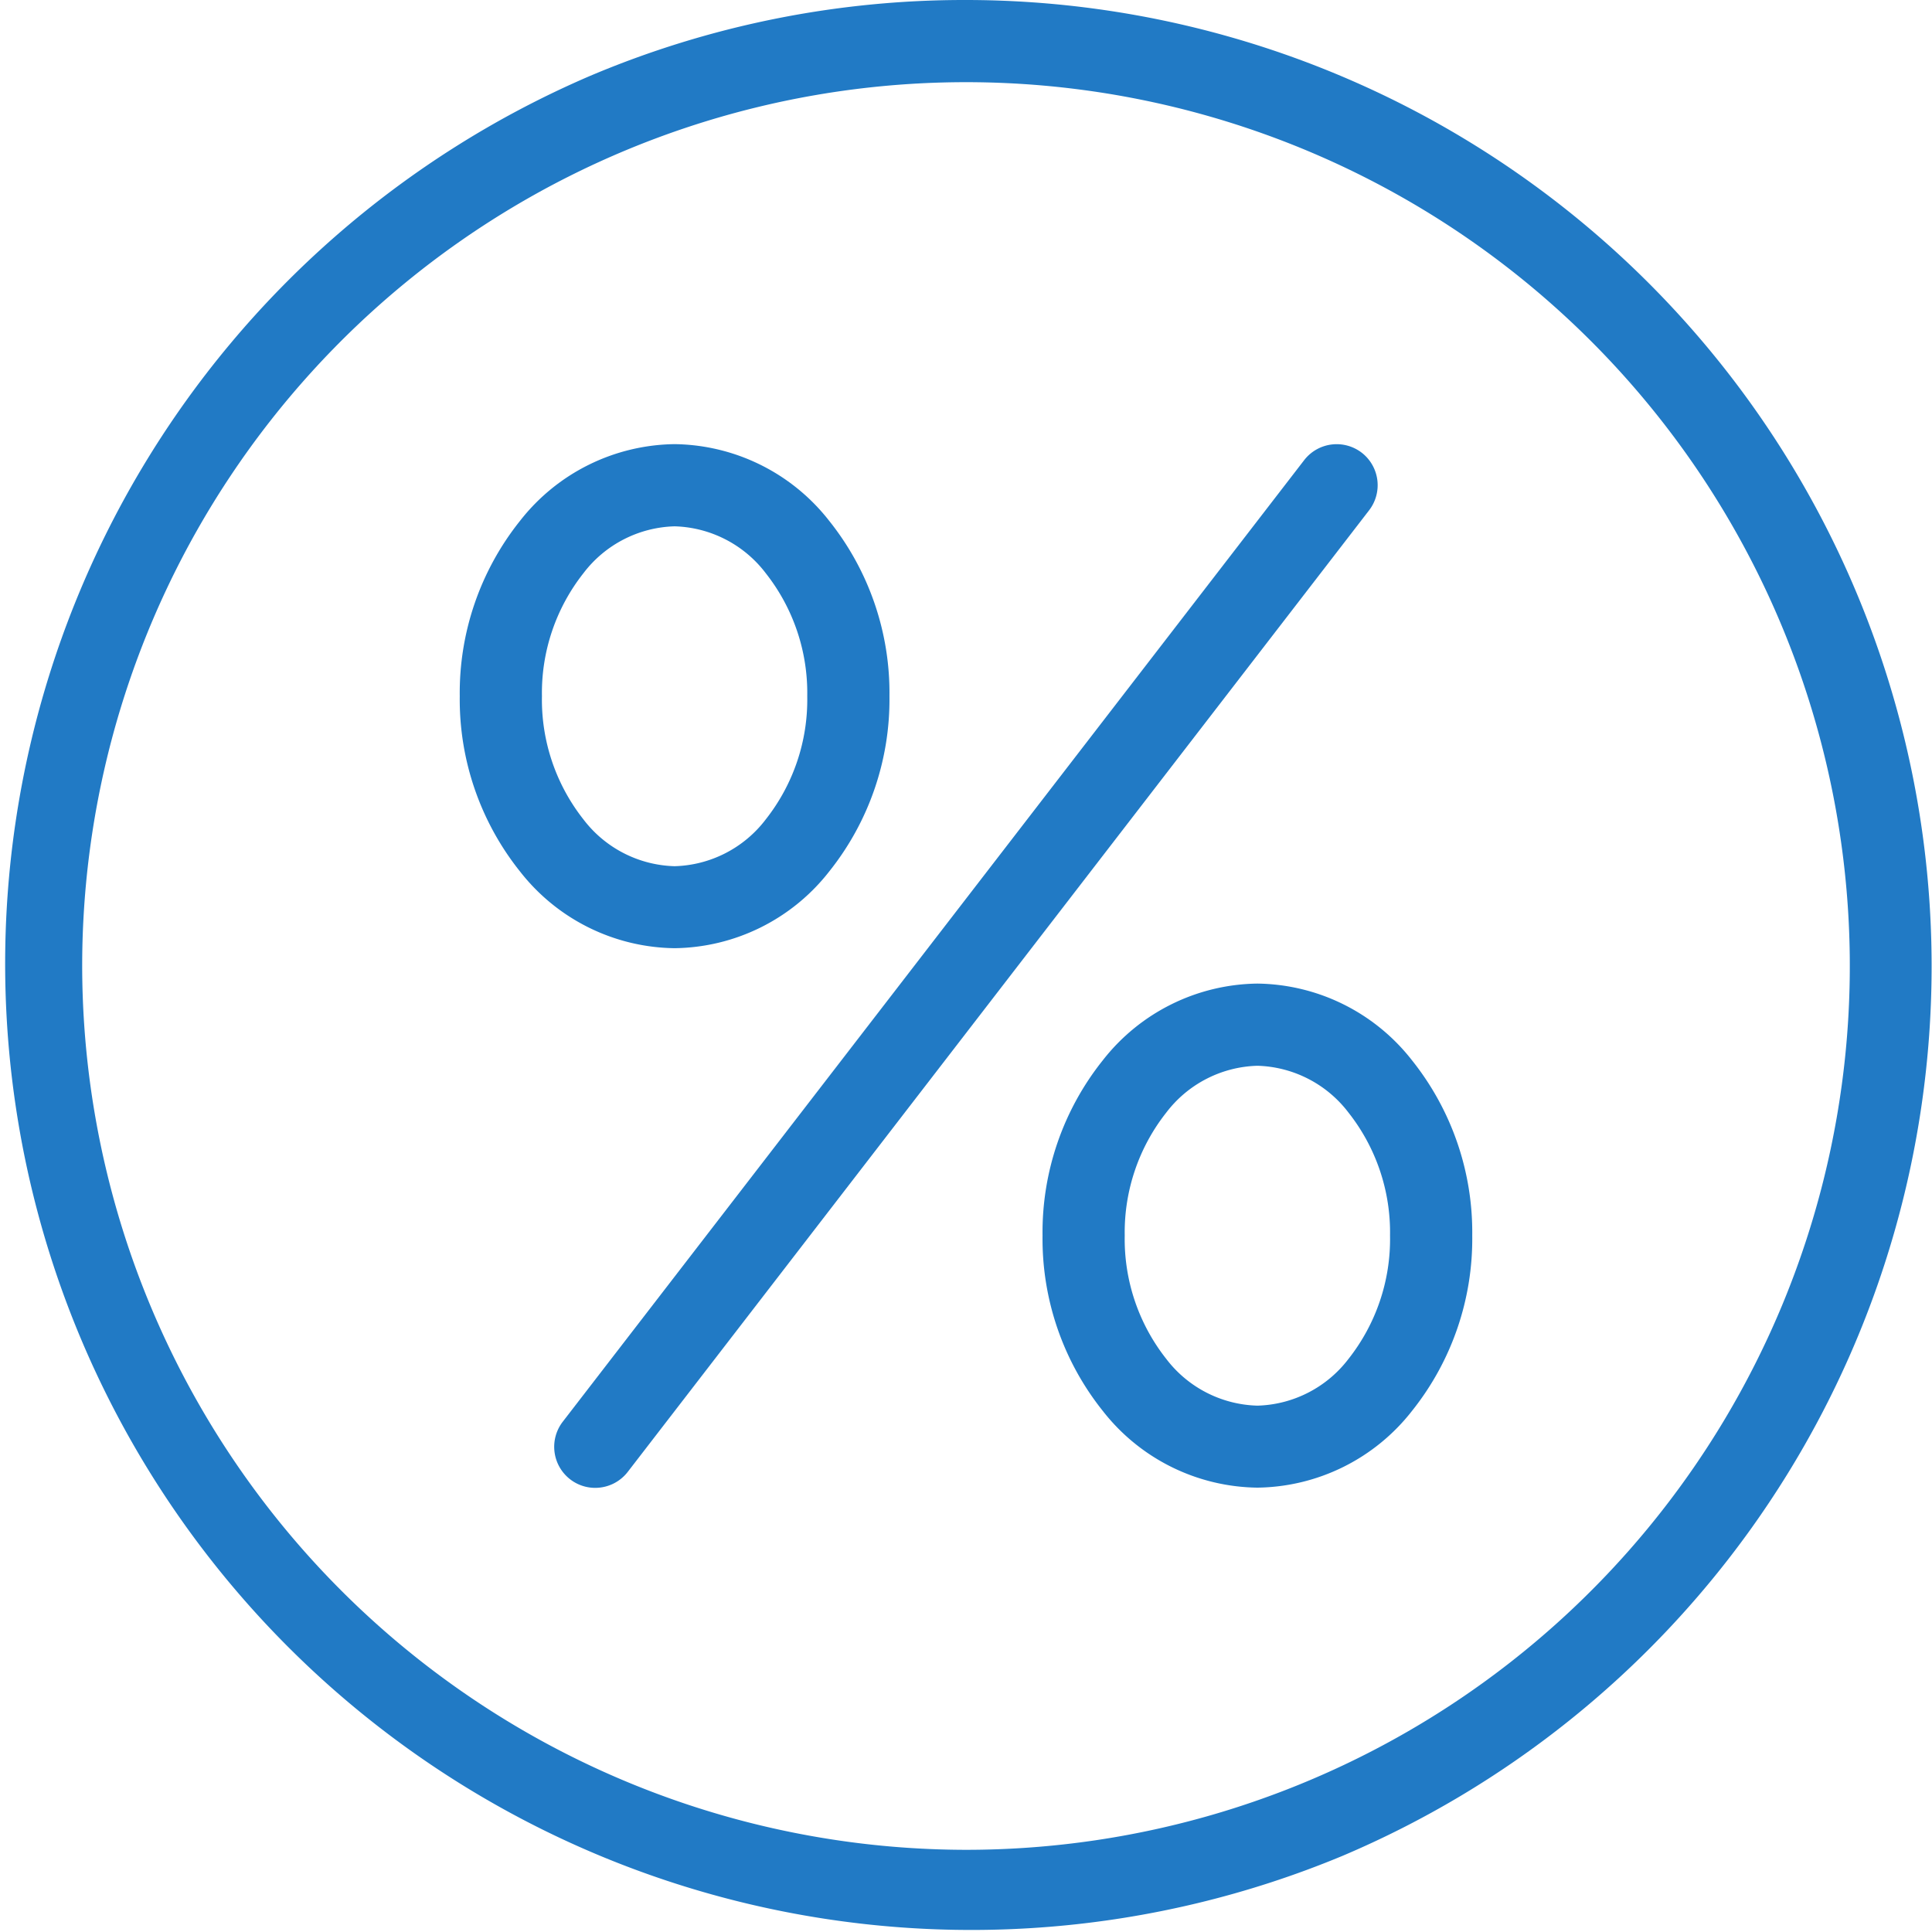
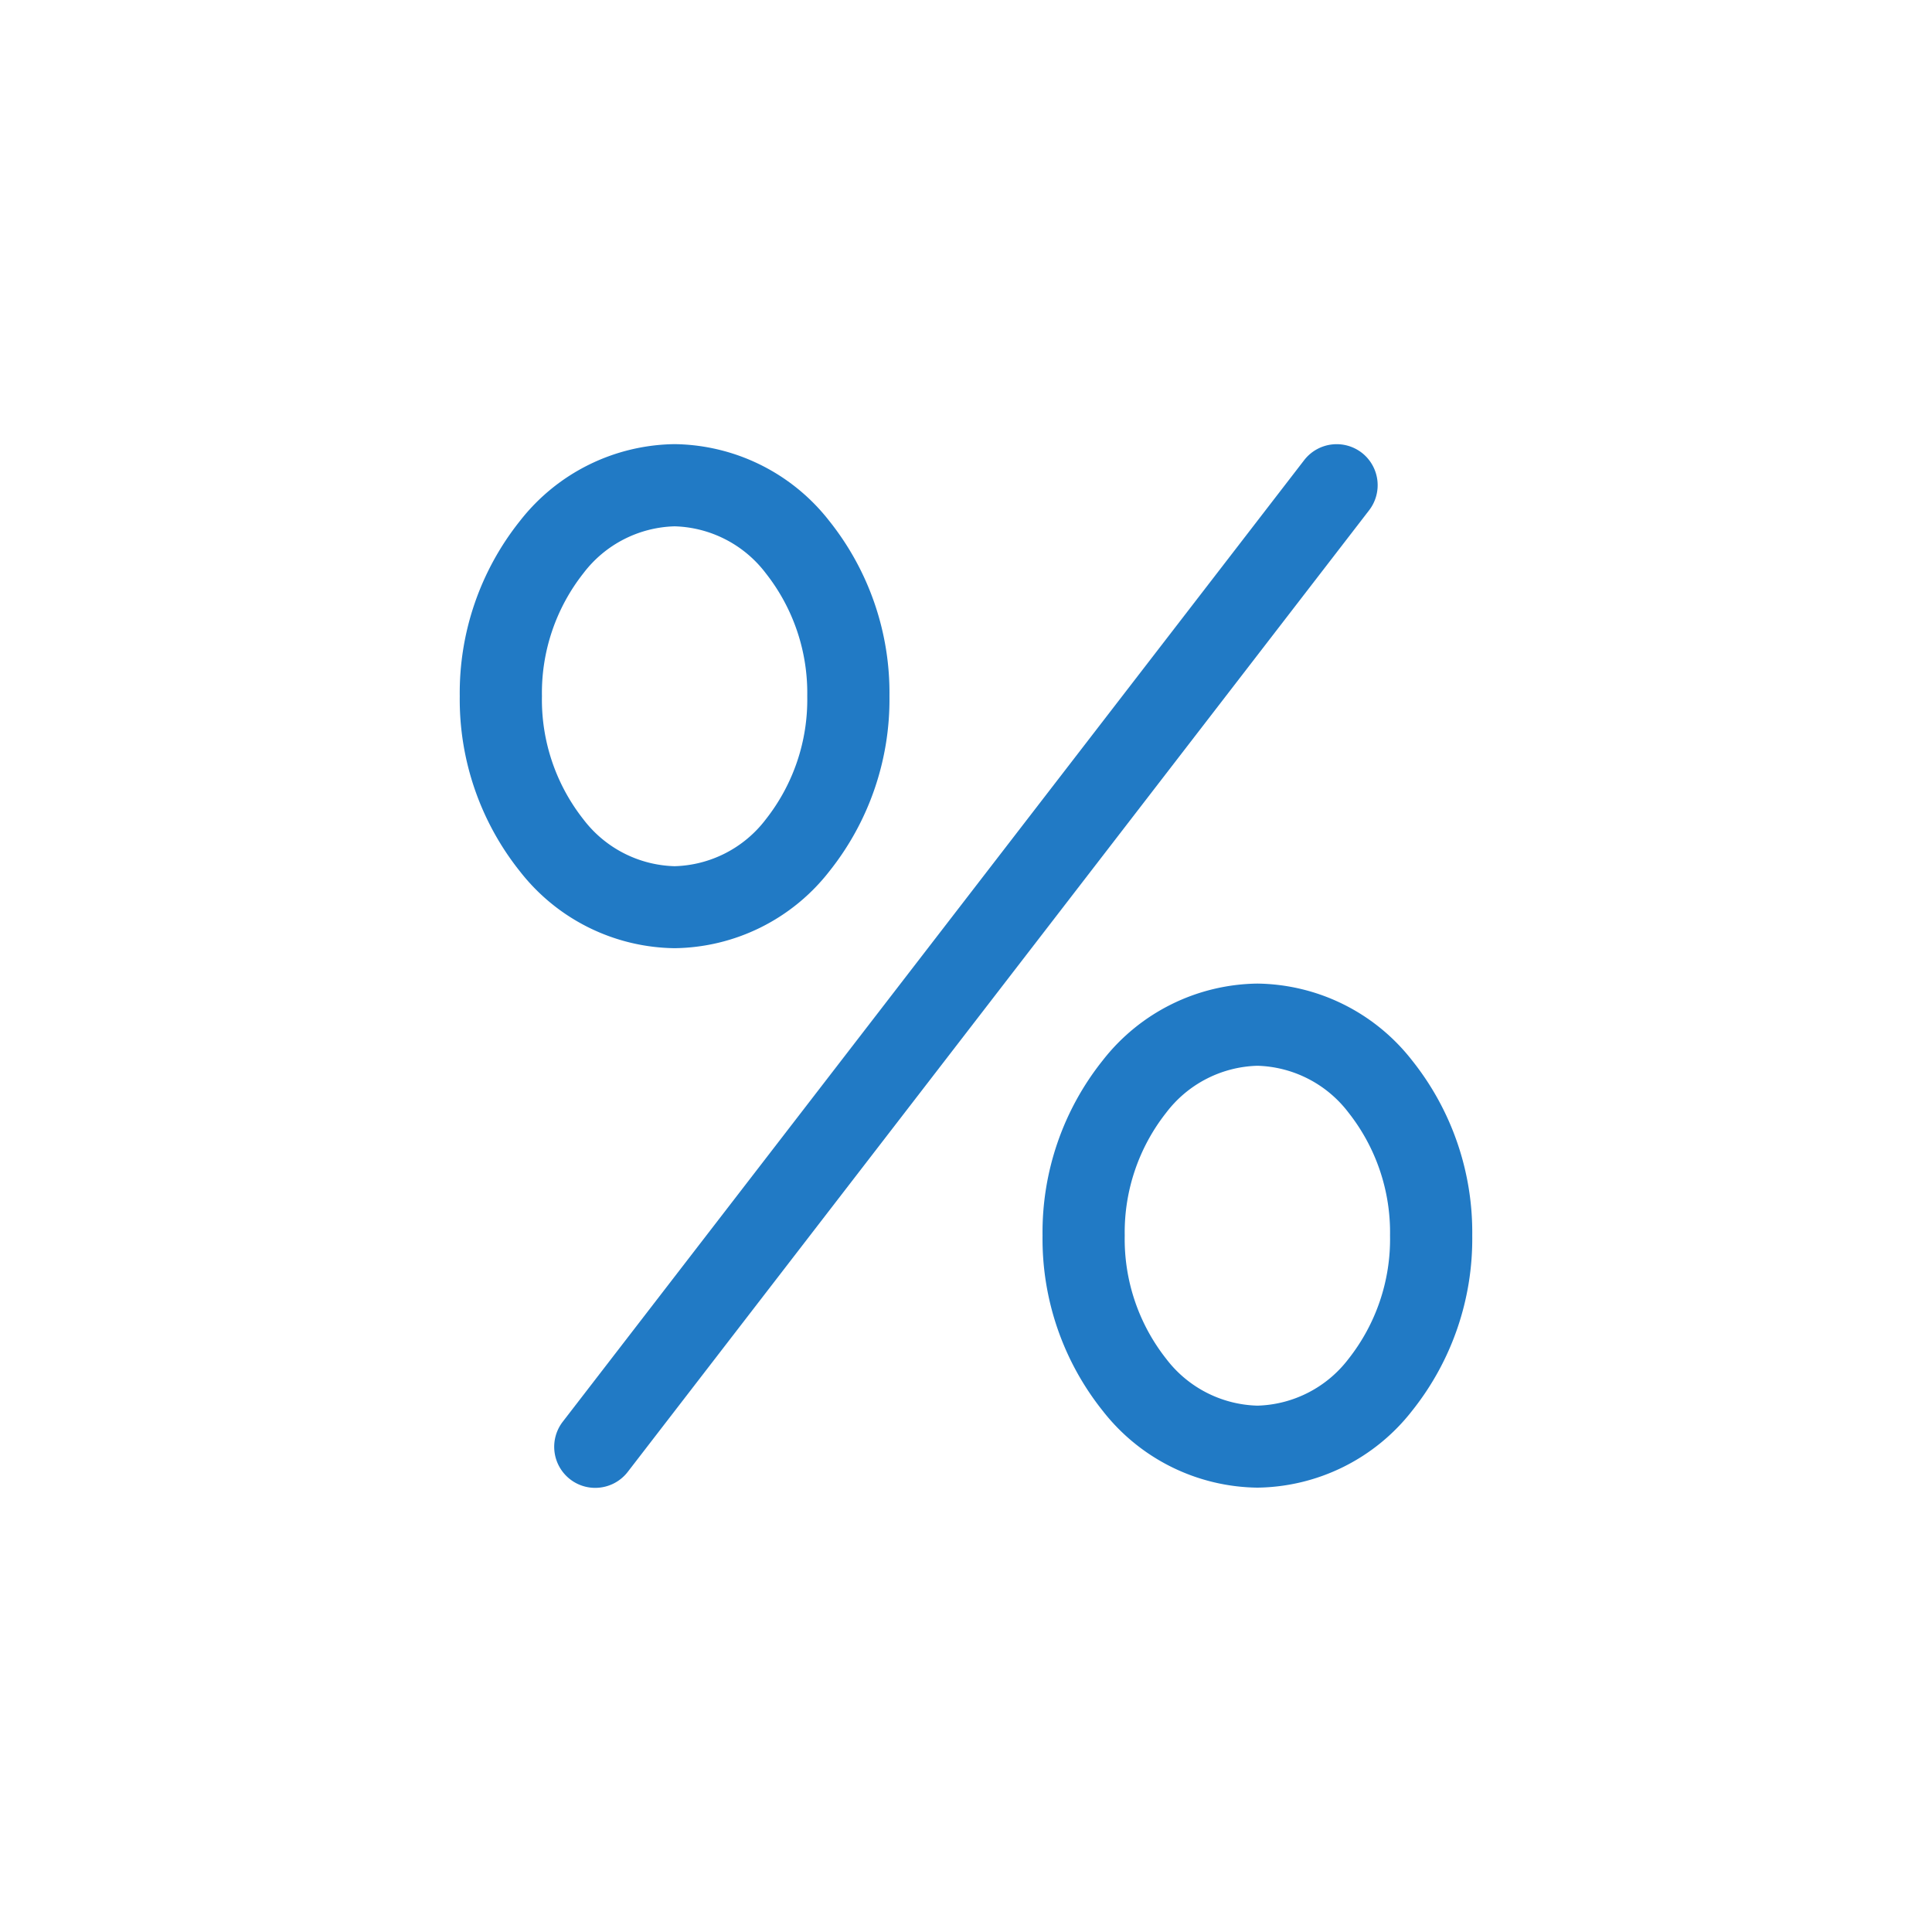
<svg xmlns="http://www.w3.org/2000/svg" width="70.526" height="70.526" viewBox="0 0 70.526 70.526">
  <g id="グループ_192" data-name="グループ 192" transform="translate(-1890.951 -501.484)">
    <g id="グループ_190" data-name="グループ 190" transform="translate(1892.451 502.984)">
-       <path id="楕円形_3" data-name="楕円形 3" d="M33.763-1.5A35.272,35.272,0,0,1,47.489,66.254,35.272,35.272,0,0,1,20.037,1.272,35.043,35.043,0,0,1,33.763-1.5Zm0,67.526A32.263,32.263,0,1,0,1.5,33.763,32.3,32.3,0,0,0,33.763,66.026Z" fill="#217ac5" />
-     </g>
+       </g>
    <g id="グループ_191" data-name="グループ 191" transform="translate(1909.234 519.197)">
      <path id="線_11" data-name="線 11" d="M0,36.6a1.493,1.493,0,0,1-.915-.312,1.5,1.5,0,0,1-.272-2.1L25.88-.916a1.5,1.5,0,0,1,2.1-.272,1.5,1.5,0,0,1,.272,2.1L1.188,36.016A1.5,1.5,0,0,1,0,36.6Z" transform="translate(3.445 0)" fill="#217ac5" />
      <path id="楕円形_4" data-name="楕円形 4" d="M6.343-1.5a7.27,7.27,0,0,1,5.643,2.8,10.058,10.058,0,0,1,2.2,6.4,10.058,10.058,0,0,1-2.2,6.4,7.27,7.27,0,0,1-5.643,2.8A7.27,7.27,0,0,1,.7,14.1,10.058,10.058,0,0,1-1.5,7.7,10.058,10.058,0,0,1,.7,1.3,7.27,7.27,0,0,1,6.343-1.5Zm0,15.407A4.328,4.328,0,0,0,9.669,12.2,7.056,7.056,0,0,0,11.185,7.7,7.056,7.056,0,0,0,9.669,3.21,4.328,4.328,0,0,0,6.343,1.5,4.328,4.328,0,0,0,3.016,3.21,7.056,7.056,0,0,0,1.5,7.7,7.056,7.056,0,0,0,3.016,12.2,4.328,4.328,0,0,0,6.343,13.907Z" transform="translate(0 0)" fill="#217ac5" />
      <path id="楕円形_5" data-name="楕円形 5" d="M6.343-1.5a7.27,7.27,0,0,1,5.643,2.8,10.058,10.058,0,0,1,2.2,6.4,10.058,10.058,0,0,1-2.2,6.4,7.27,7.27,0,0,1-5.643,2.8A7.27,7.27,0,0,1,.7,14.1,10.058,10.058,0,0,1-1.5,7.7,10.058,10.058,0,0,1,.7,1.3,7.27,7.27,0,0,1,6.343-1.5Zm0,15.407A4.328,4.328,0,0,0,9.669,12.2,7.056,7.056,0,0,0,11.185,7.7,7.056,7.056,0,0,0,9.669,3.21,4.328,4.328,0,0,0,6.343,1.5,4.328,4.328,0,0,0,3.016,3.21,7.056,7.056,0,0,0,1.5,7.7,7.056,7.056,0,0,0,3.016,12.2,4.328,4.328,0,0,0,6.343,13.907Z" transform="translate(21.274 19.692)" fill="#217ac5" />
    </g>
  </g>
</svg>